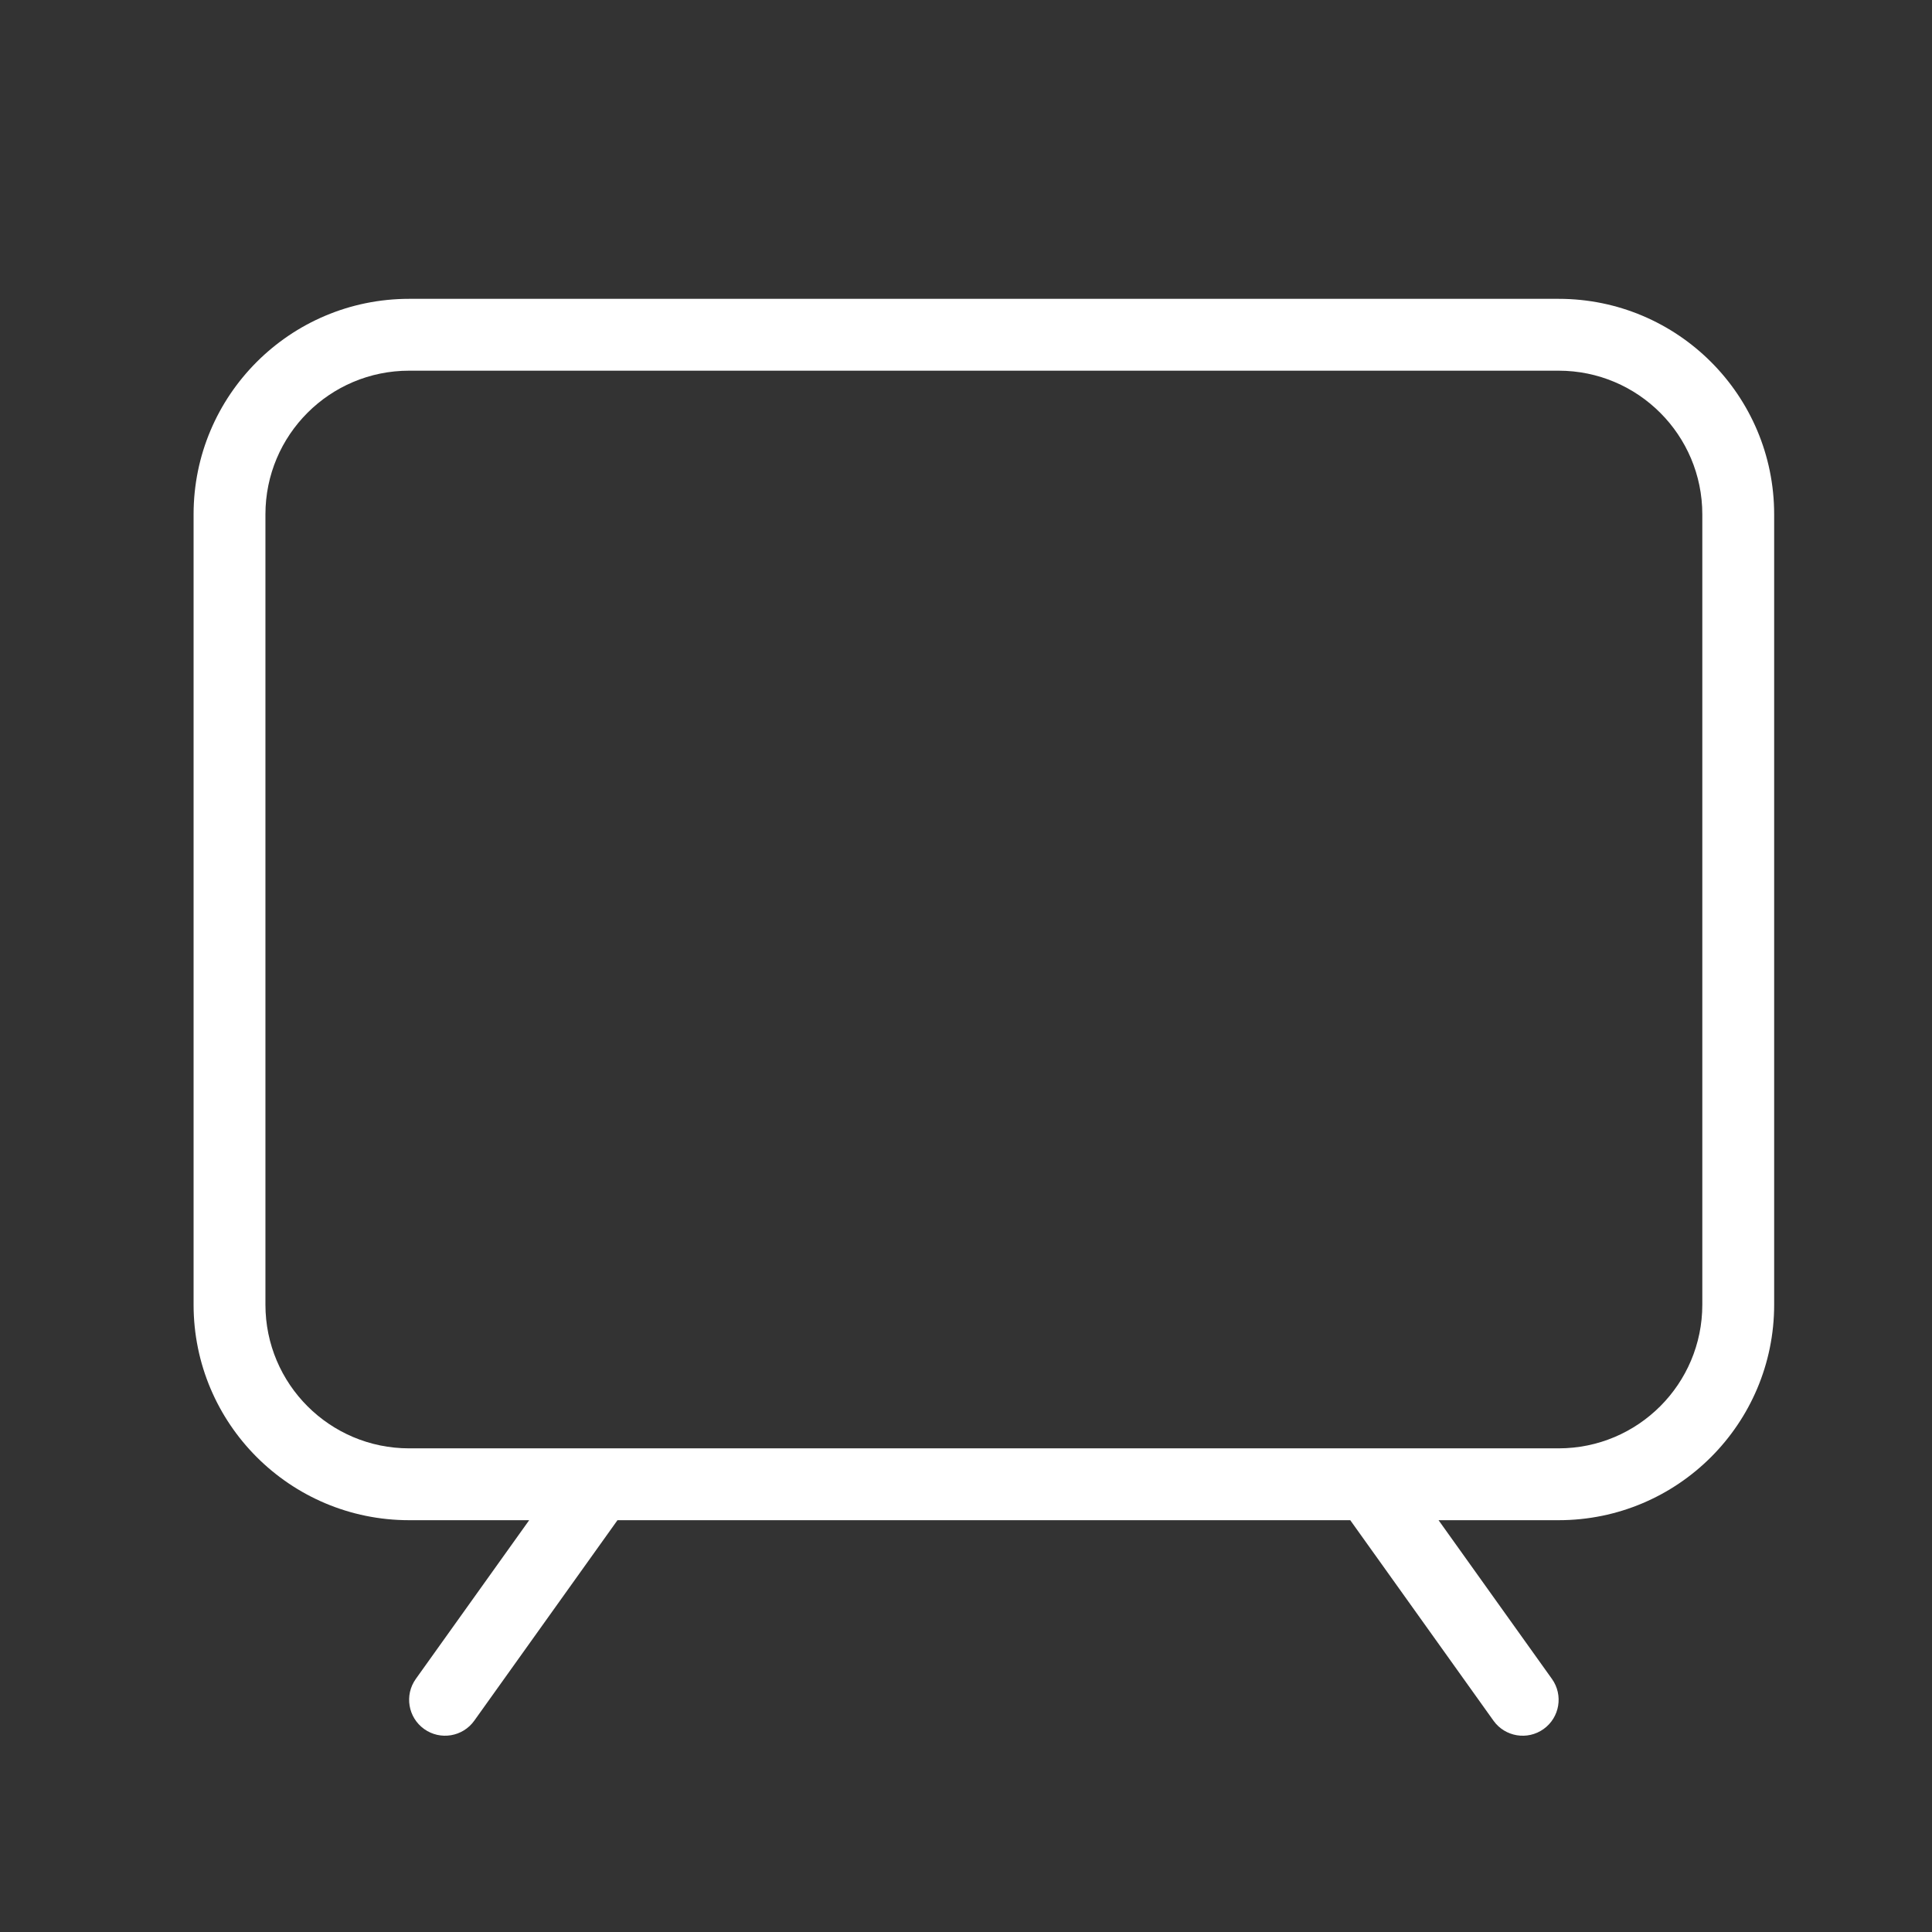
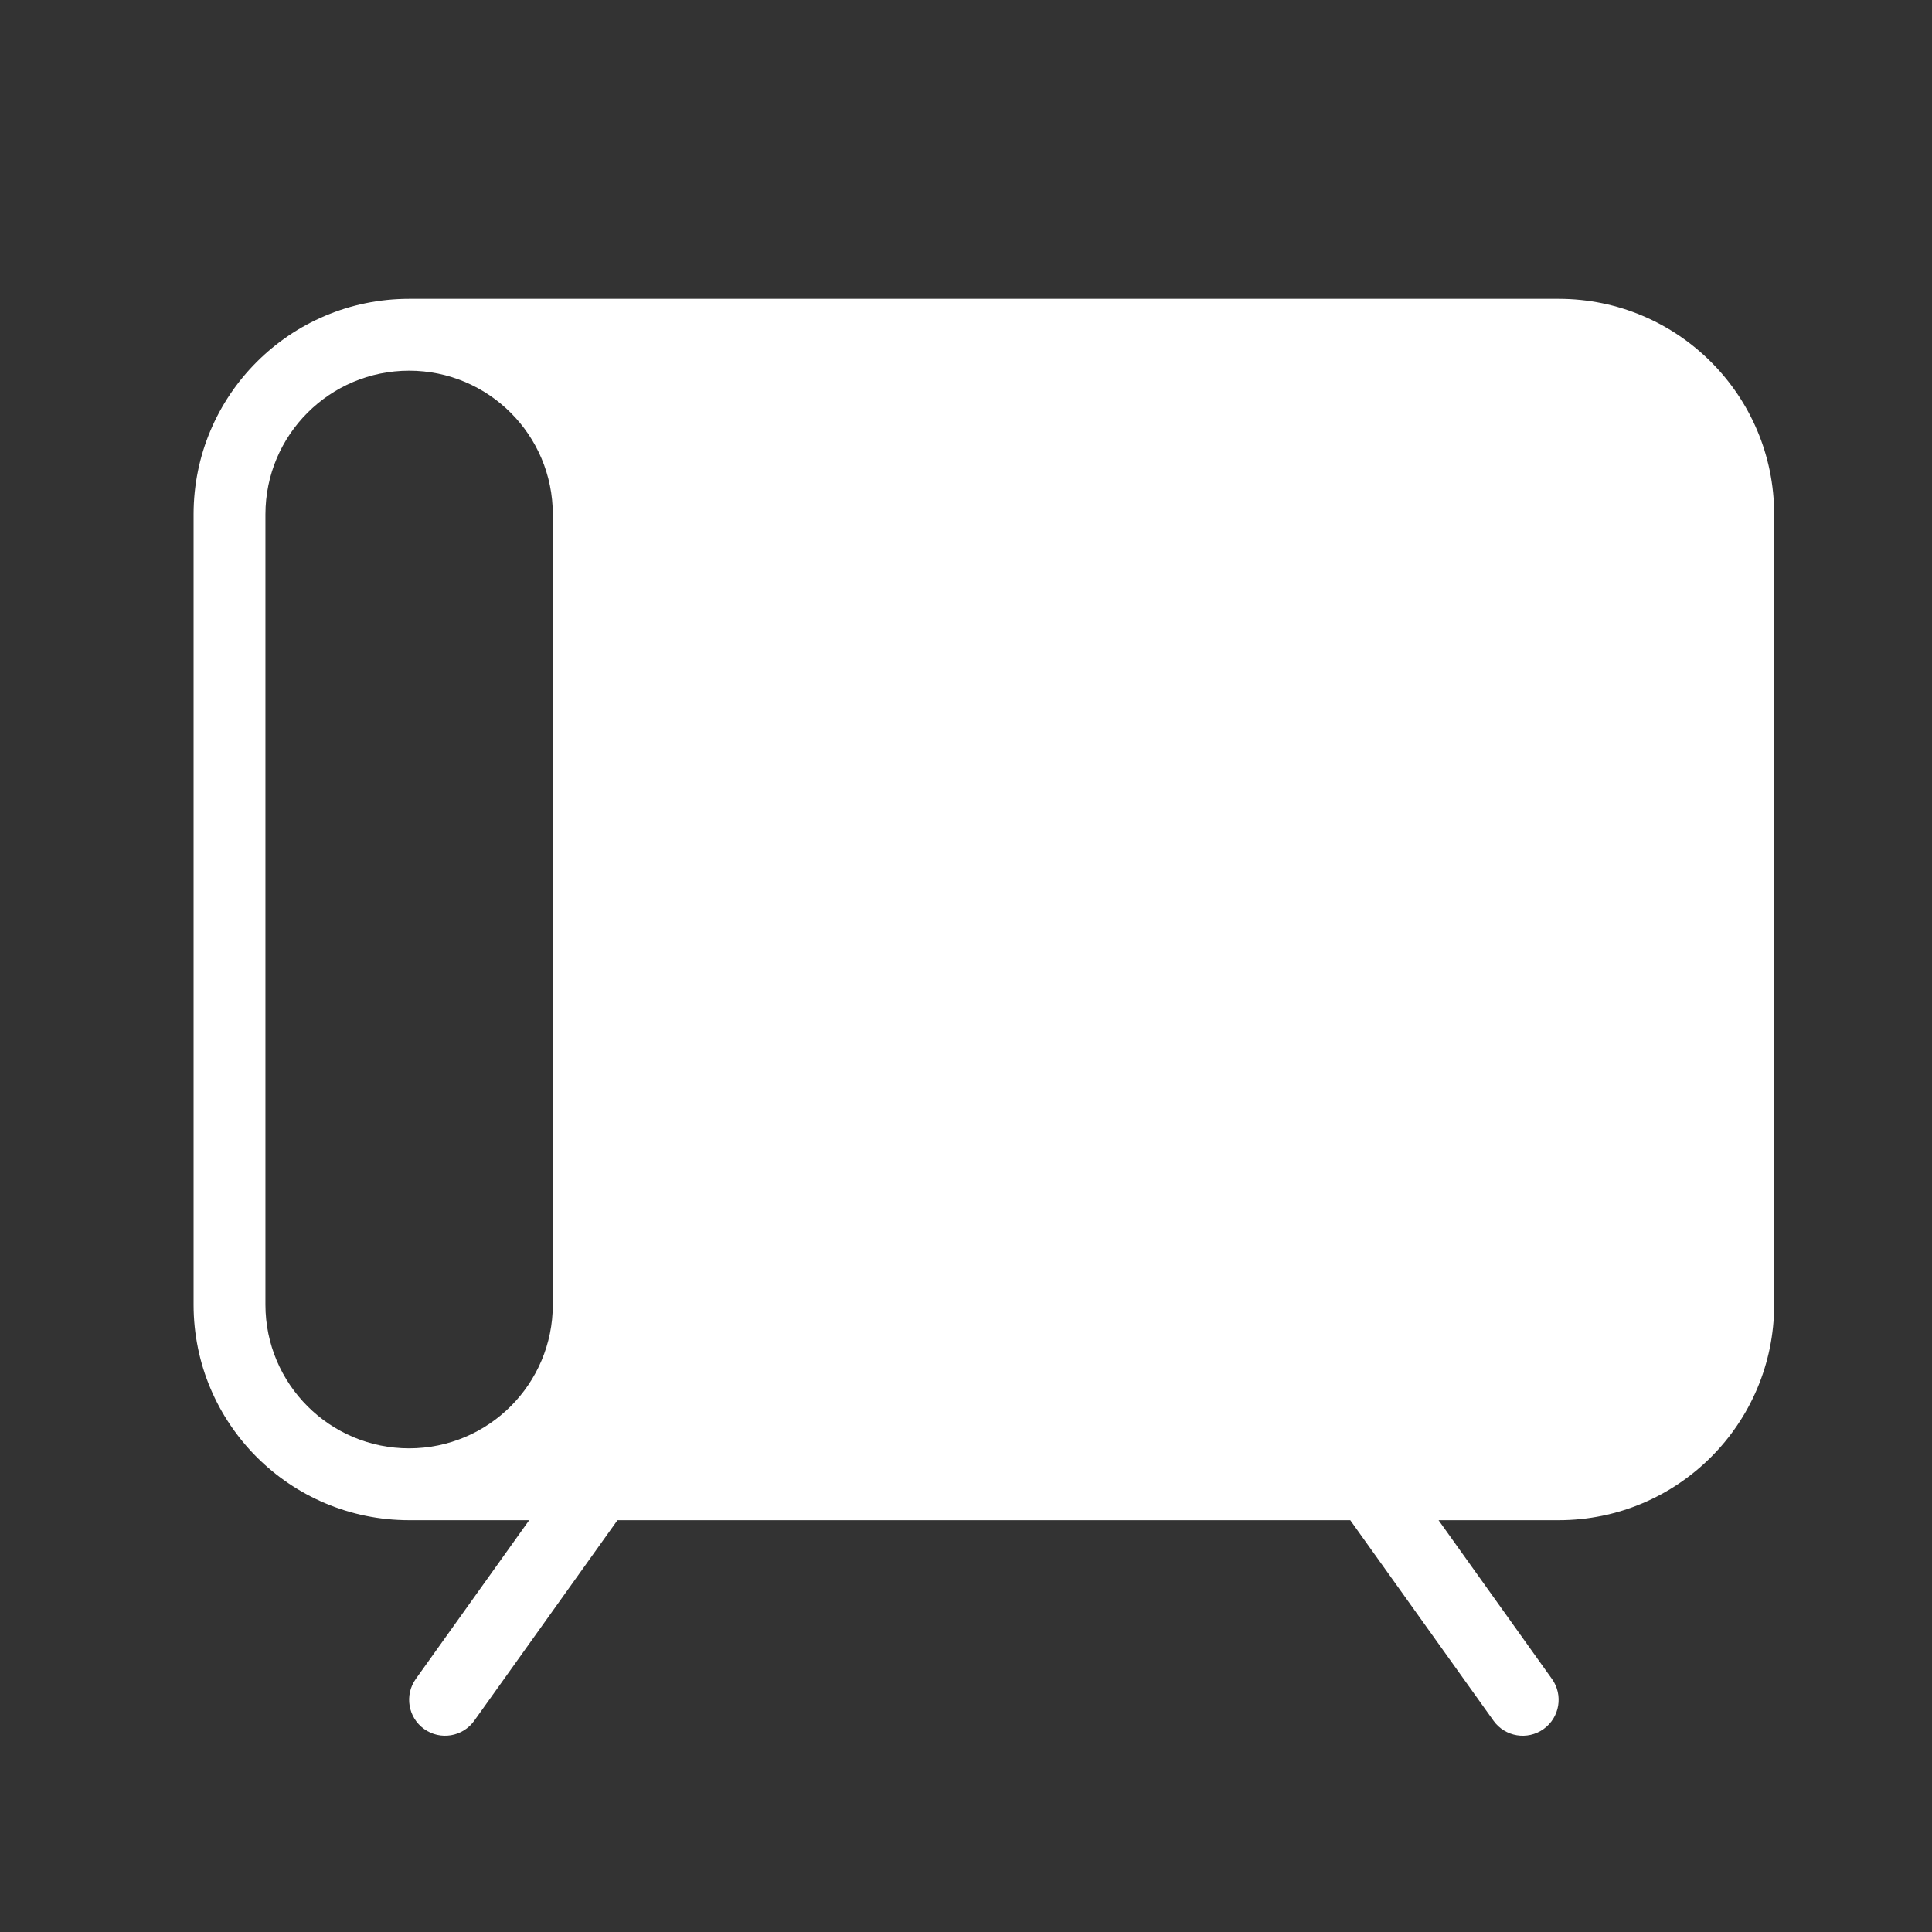
<svg xmlns="http://www.w3.org/2000/svg" xmlns:ns1="http://sodipodi.sourceforge.net/DTD/sodipodi-0.dtd" xmlns:ns2="http://www.inkscape.org/namespaces/inkscape" viewBox="0 0 400 400" id="Email" version="1.1" ns1:docname="gdm_streamingtv.svg" width="400" height="400" ns2:version="1.4 (86a8ad7, 2024-10-11)" xml:space="preserve">
  <rect x="0" y="0" width="400" height="400" fill="#333333" stroke="none" />
  <defs id="defs1" />
  <ns1:namedview id="namedview1" pagecolor="#ffffff" bordercolor="#000000" borderopacity="0.25" ns2:showpageshadow="2" ns2:pageopacity="0.0" ns2:pagecheckerboard="0" ns2:deskcolor="#d1d1d1" ns2:zoom="1.1145218" ns2:cx="526.68328" ns2:cy="175.41155" ns2:window-width="1920" ns2:window-height="1009" ns2:window-x="-8" ns2:window-y="-8" ns2:window-maximized="1" ns2:current-layer="Email">
    <ns2:page x="0" y="0" width="400" height="400" id="page1" margin="0" bleed="0" />
    <ns2:page x="410" y="0" width="24" height="24" id="page2" margin="0" bleed="0" />
  </ns1:namedview>
-   <path fill="#000000" fill-rule="evenodd" d="m 367.321,106.495 v 163.621 c 0,24.646 -19.978,44.624 -44.624,44.624 h -24.86 l 23.475,32.864 c 2.387,3.342 1.612,7.988 -1.73,10.375 -3.342,2.387 -7.988,1.612 -10.375,-1.73 L 279.557,314.74 H 127.842 l -29.648,41.508 c -2.387,3.342 -7.032,4.116 -10.375,1.728 -3.342,-2.387 -4.117,-7.031 -1.729,-10.375 L 109.562,314.74 H 84.703 c -24.645,0 -44.624,-19.978 -44.624,-44.624 v -163.621 c 0,-24.645 19.979,-44.624 44.624,-44.624 H 322.697 c 24.646,0 44.624,19.979 44.624,44.624 z M 84.703,299.865 c -16.43,0 -29.749,-13.319 -29.749,-29.749 v -163.621 c 0,-16.43 13.319,-29.749 29.749,-29.749 H 322.697 c 16.431,0 29.749,13.319 29.749,29.749 v 163.621 c 0,16.431 -13.319,29.749 -29.749,29.749 z" clip-rule="evenodd" class="color000000 svgShape" id="path1-4" style="stroke:#000000;stroke-width:0;stroke-dasharray:none;stroke-opacity:1;fill:#ffffff" />
+   <path fill="#000000" fill-rule="evenodd" d="m 367.321,106.495 v 163.621 c 0,24.646 -19.978,44.624 -44.624,44.624 h -24.86 l 23.475,32.864 c 2.387,3.342 1.612,7.988 -1.73,10.375 -3.342,2.387 -7.988,1.612 -10.375,-1.73 L 279.557,314.74 H 127.842 l -29.648,41.508 c -2.387,3.342 -7.032,4.116 -10.375,1.728 -3.342,-2.387 -4.117,-7.031 -1.729,-10.375 L 109.562,314.74 H 84.703 c -24.645,0 -44.624,-19.978 -44.624,-44.624 v -163.621 c 0,-24.645 19.979,-44.624 44.624,-44.624 H 322.697 c 24.646,0 44.624,19.979 44.624,44.624 z M 84.703,299.865 c -16.43,0 -29.749,-13.319 -29.749,-29.749 v -163.621 c 0,-16.43 13.319,-29.749 29.749,-29.749 c 16.431,0 29.749,13.319 29.749,29.749 v 163.621 c 0,16.431 -13.319,29.749 -29.749,29.749 z" clip-rule="evenodd" class="color000000 svgShape" id="path1-4" style="stroke:#000000;stroke-width:0;stroke-dasharray:none;stroke-opacity:1;fill:#ffffff" />
</svg>